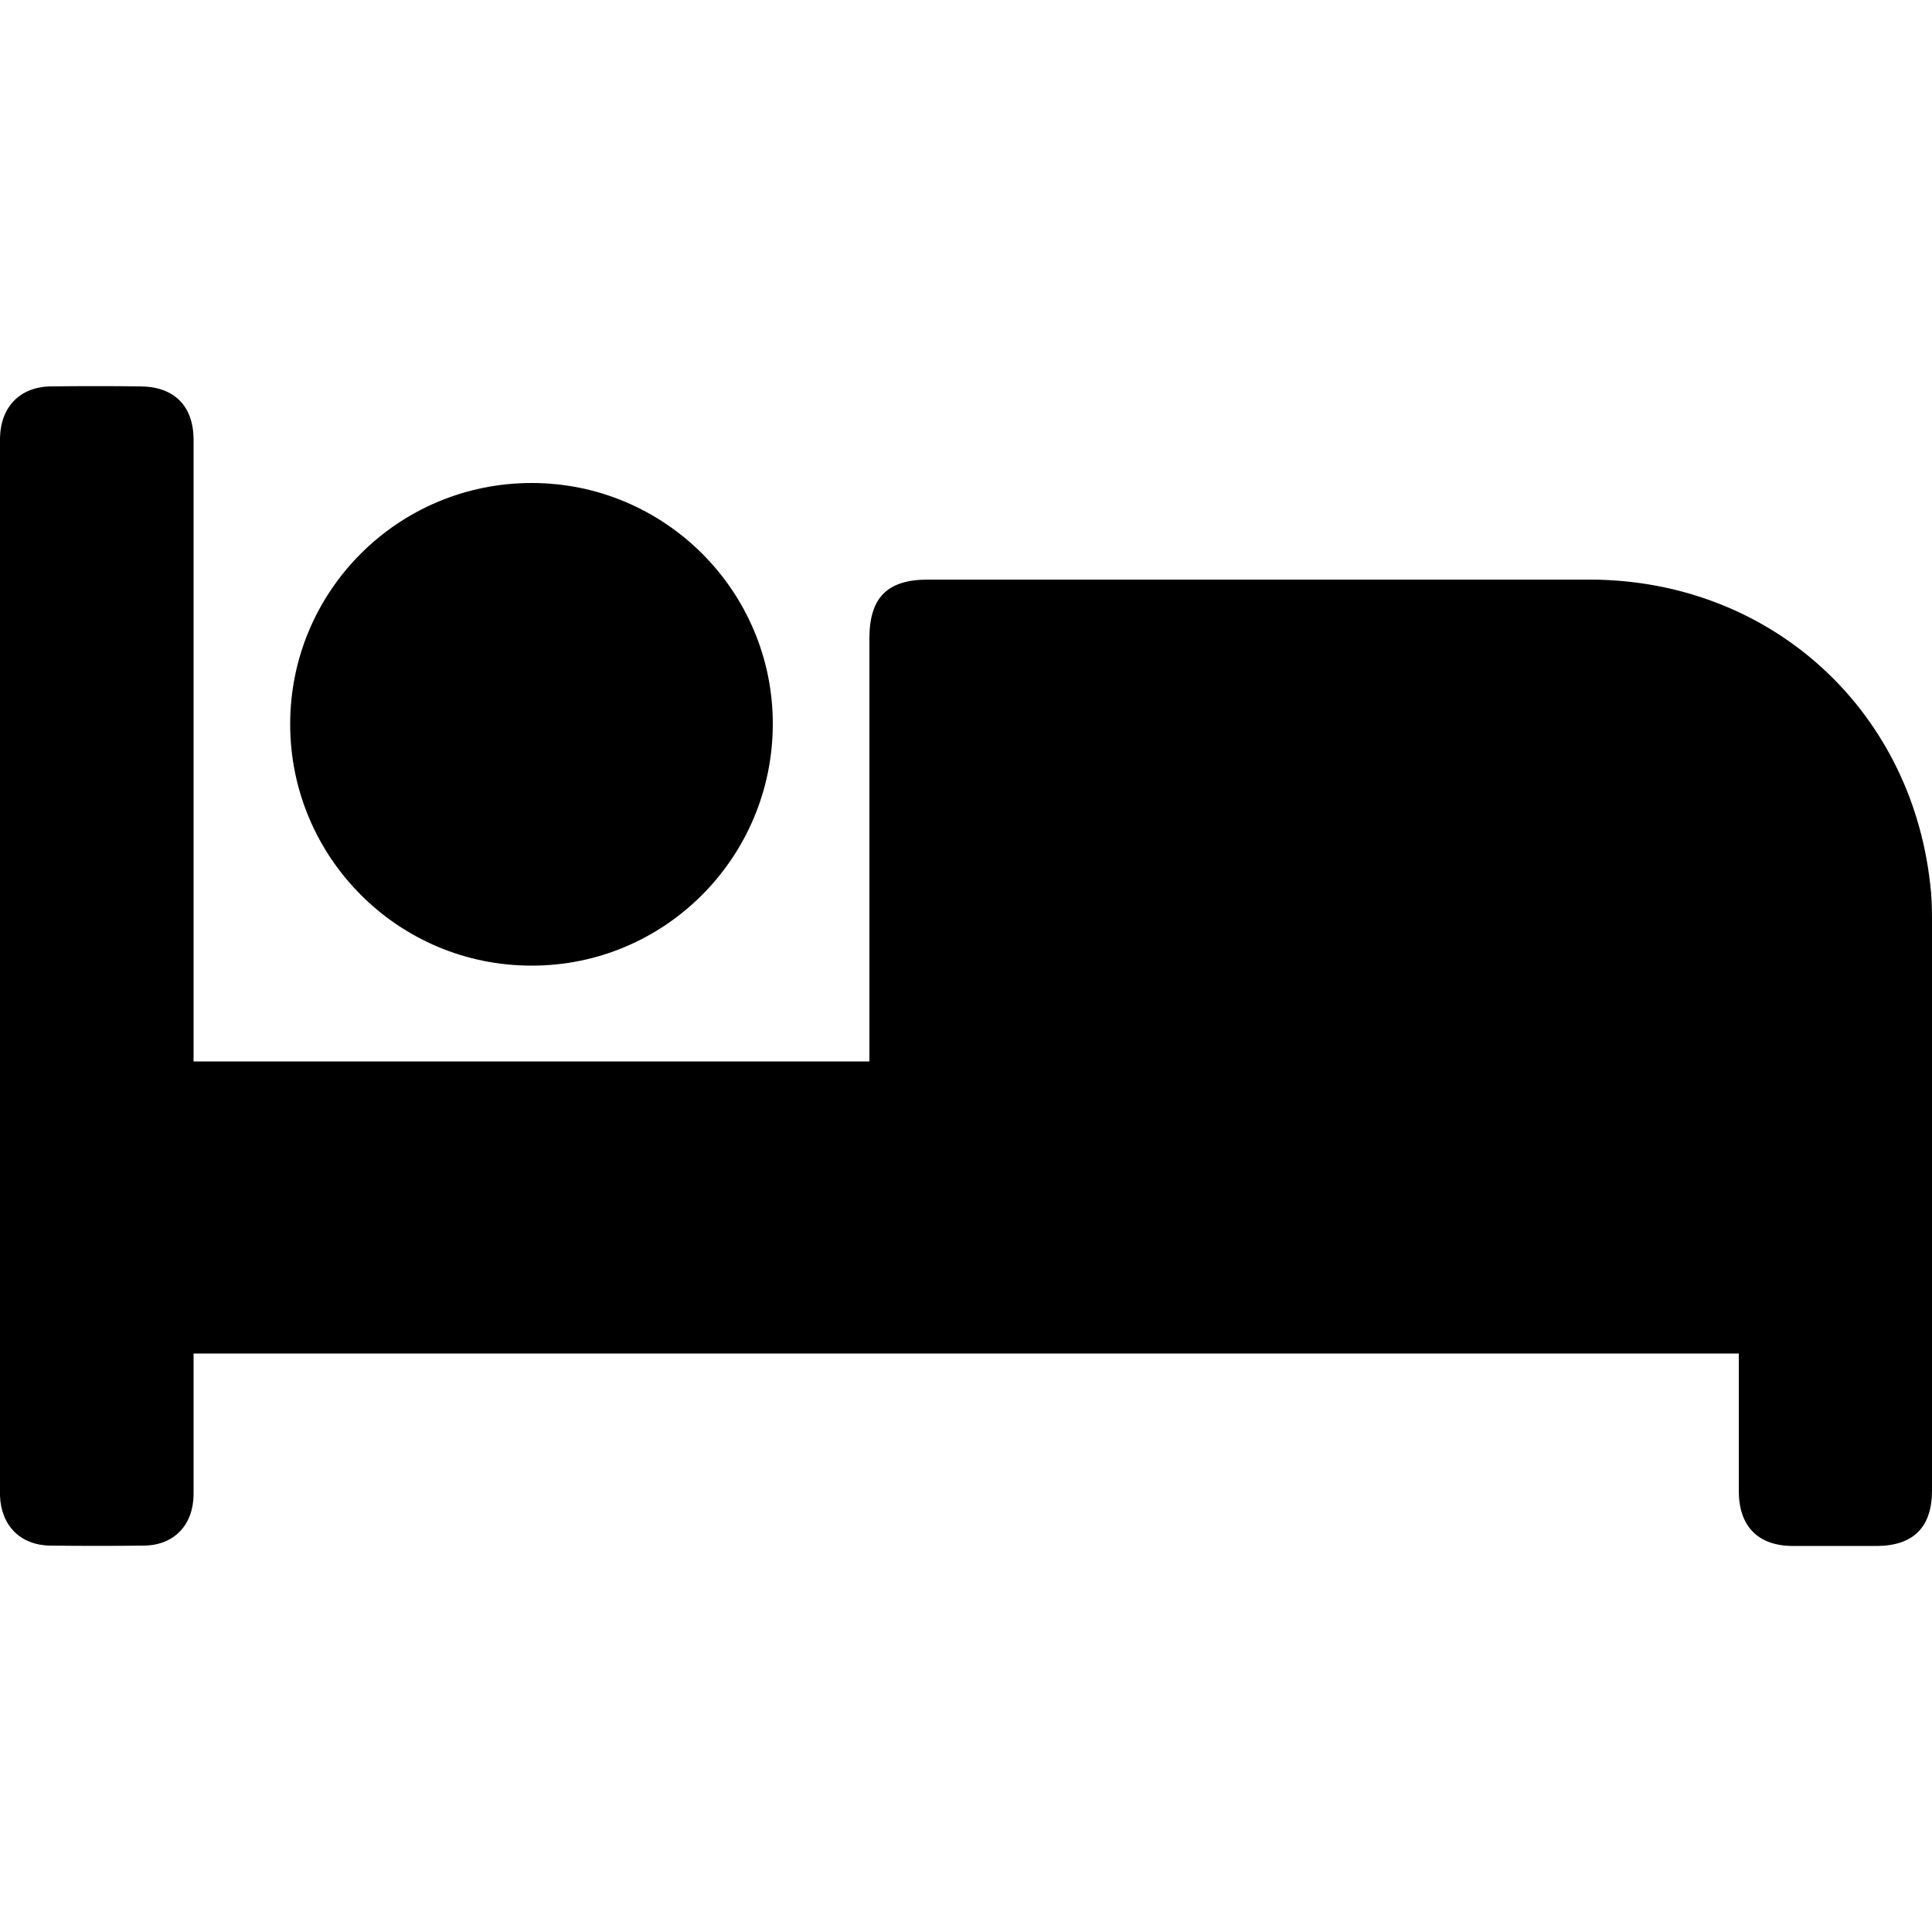
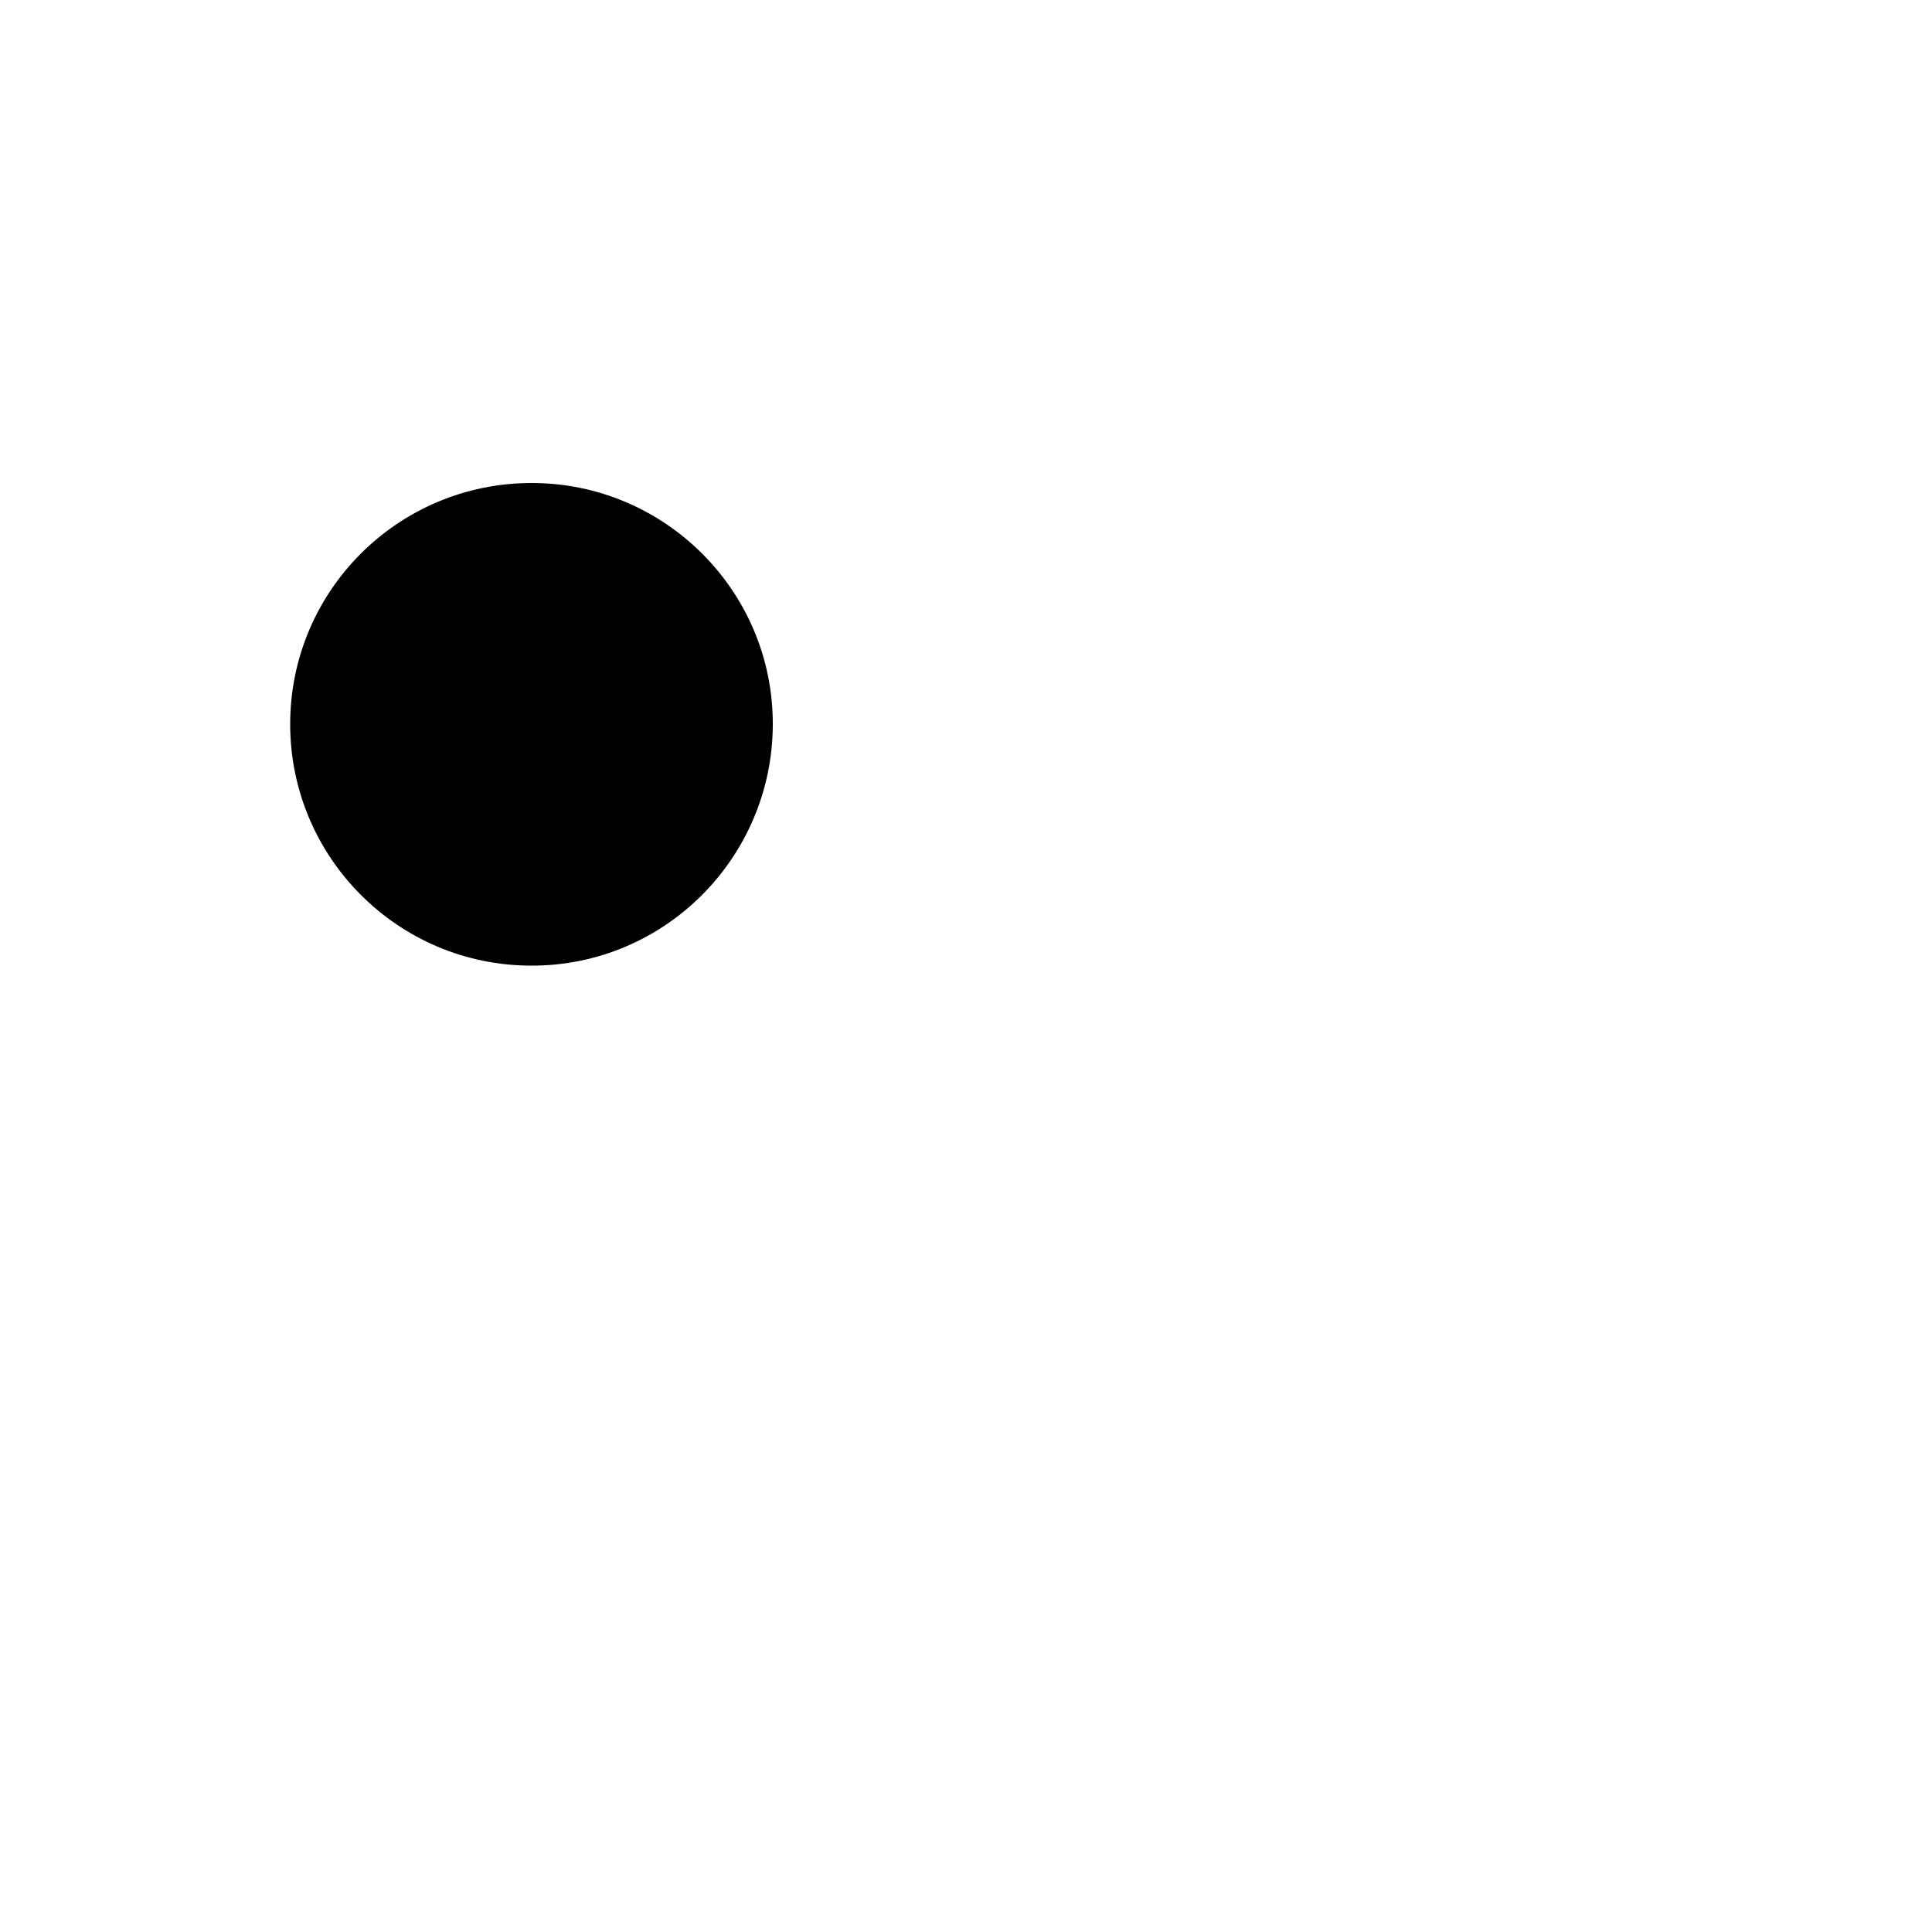
<svg xmlns="http://www.w3.org/2000/svg" id="Layer_1" enable-background="new 0 0 512 512" height="512" viewBox="0 0 512 512" width="512">
  <g id="Layer_2_00000170988054360918170580000010491174854117148299_">
    <g id="hotel">
-       <path d="m512 243.6v151.4c0 9.7-4.9 14.6-14.5 14.7-7.4 0-14.9 0-22.3 0-9.3 0-14.4-5.2-14.4-14.6 0-10.7 0-21.5 0-32.2v-4.2h-409.5v10.4 27c-.1 8.1-5.2 13.4-13.1 13.5-8.3.1-16.6.1-24.9 0-7.9-.1-13-5.3-13.3-13.2 0-2.2 0-4.4 0-6.6v-270.1c0-1.2 0-2.4 0-3.7.2-8.2 5.3-13.5 13.5-13.6 7.9-.1 15.9-.1 23.8 0 8.9.1 14 5.2 14 14.2v164.7h179.1v-112.1c0-10.9 4.8-15.6 15.5-15.6h175.5c47.2.1 84.8 33.7 90.1 80.5.4 3.1.5 6.3.5 9.5z" />
      <path d="m140.9 128c35.3 0 64 28.7 63.9 64s-28.7 64-64 63.9c-35.3 0-63.9-28.7-63.9-64s28.6-63.9 64-63.9z" />
    </g>
  </g>
</svg>